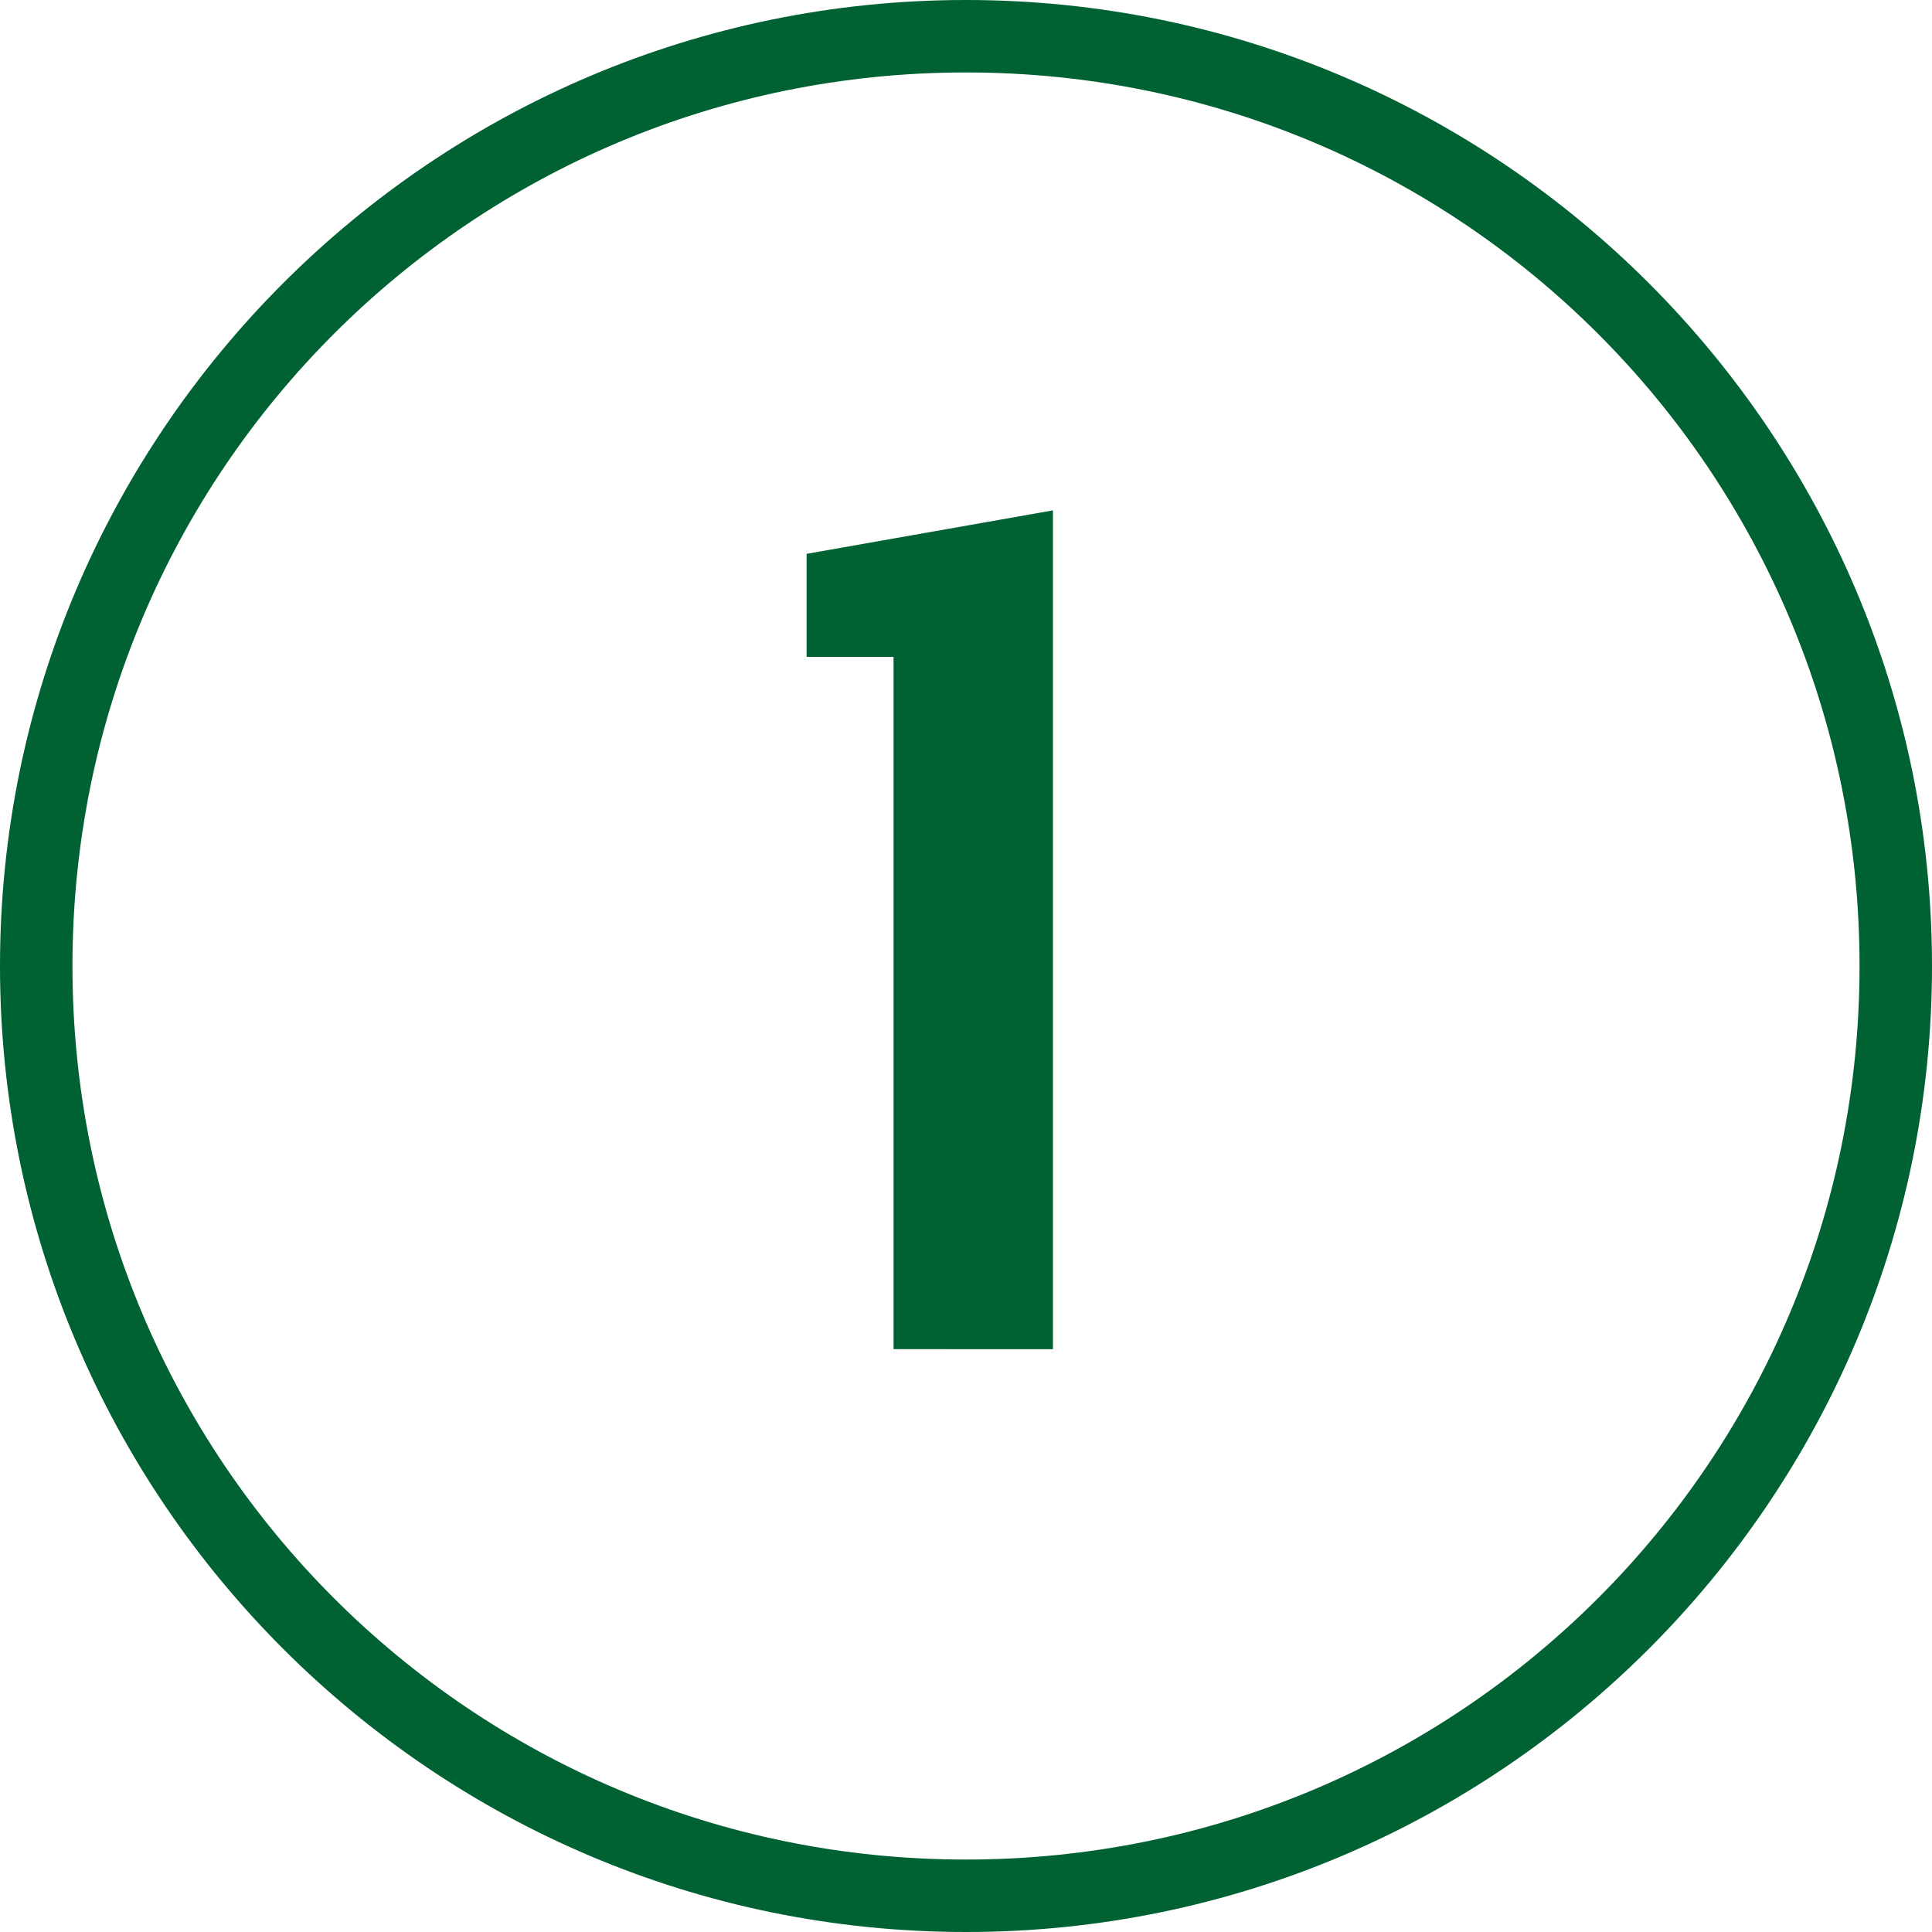
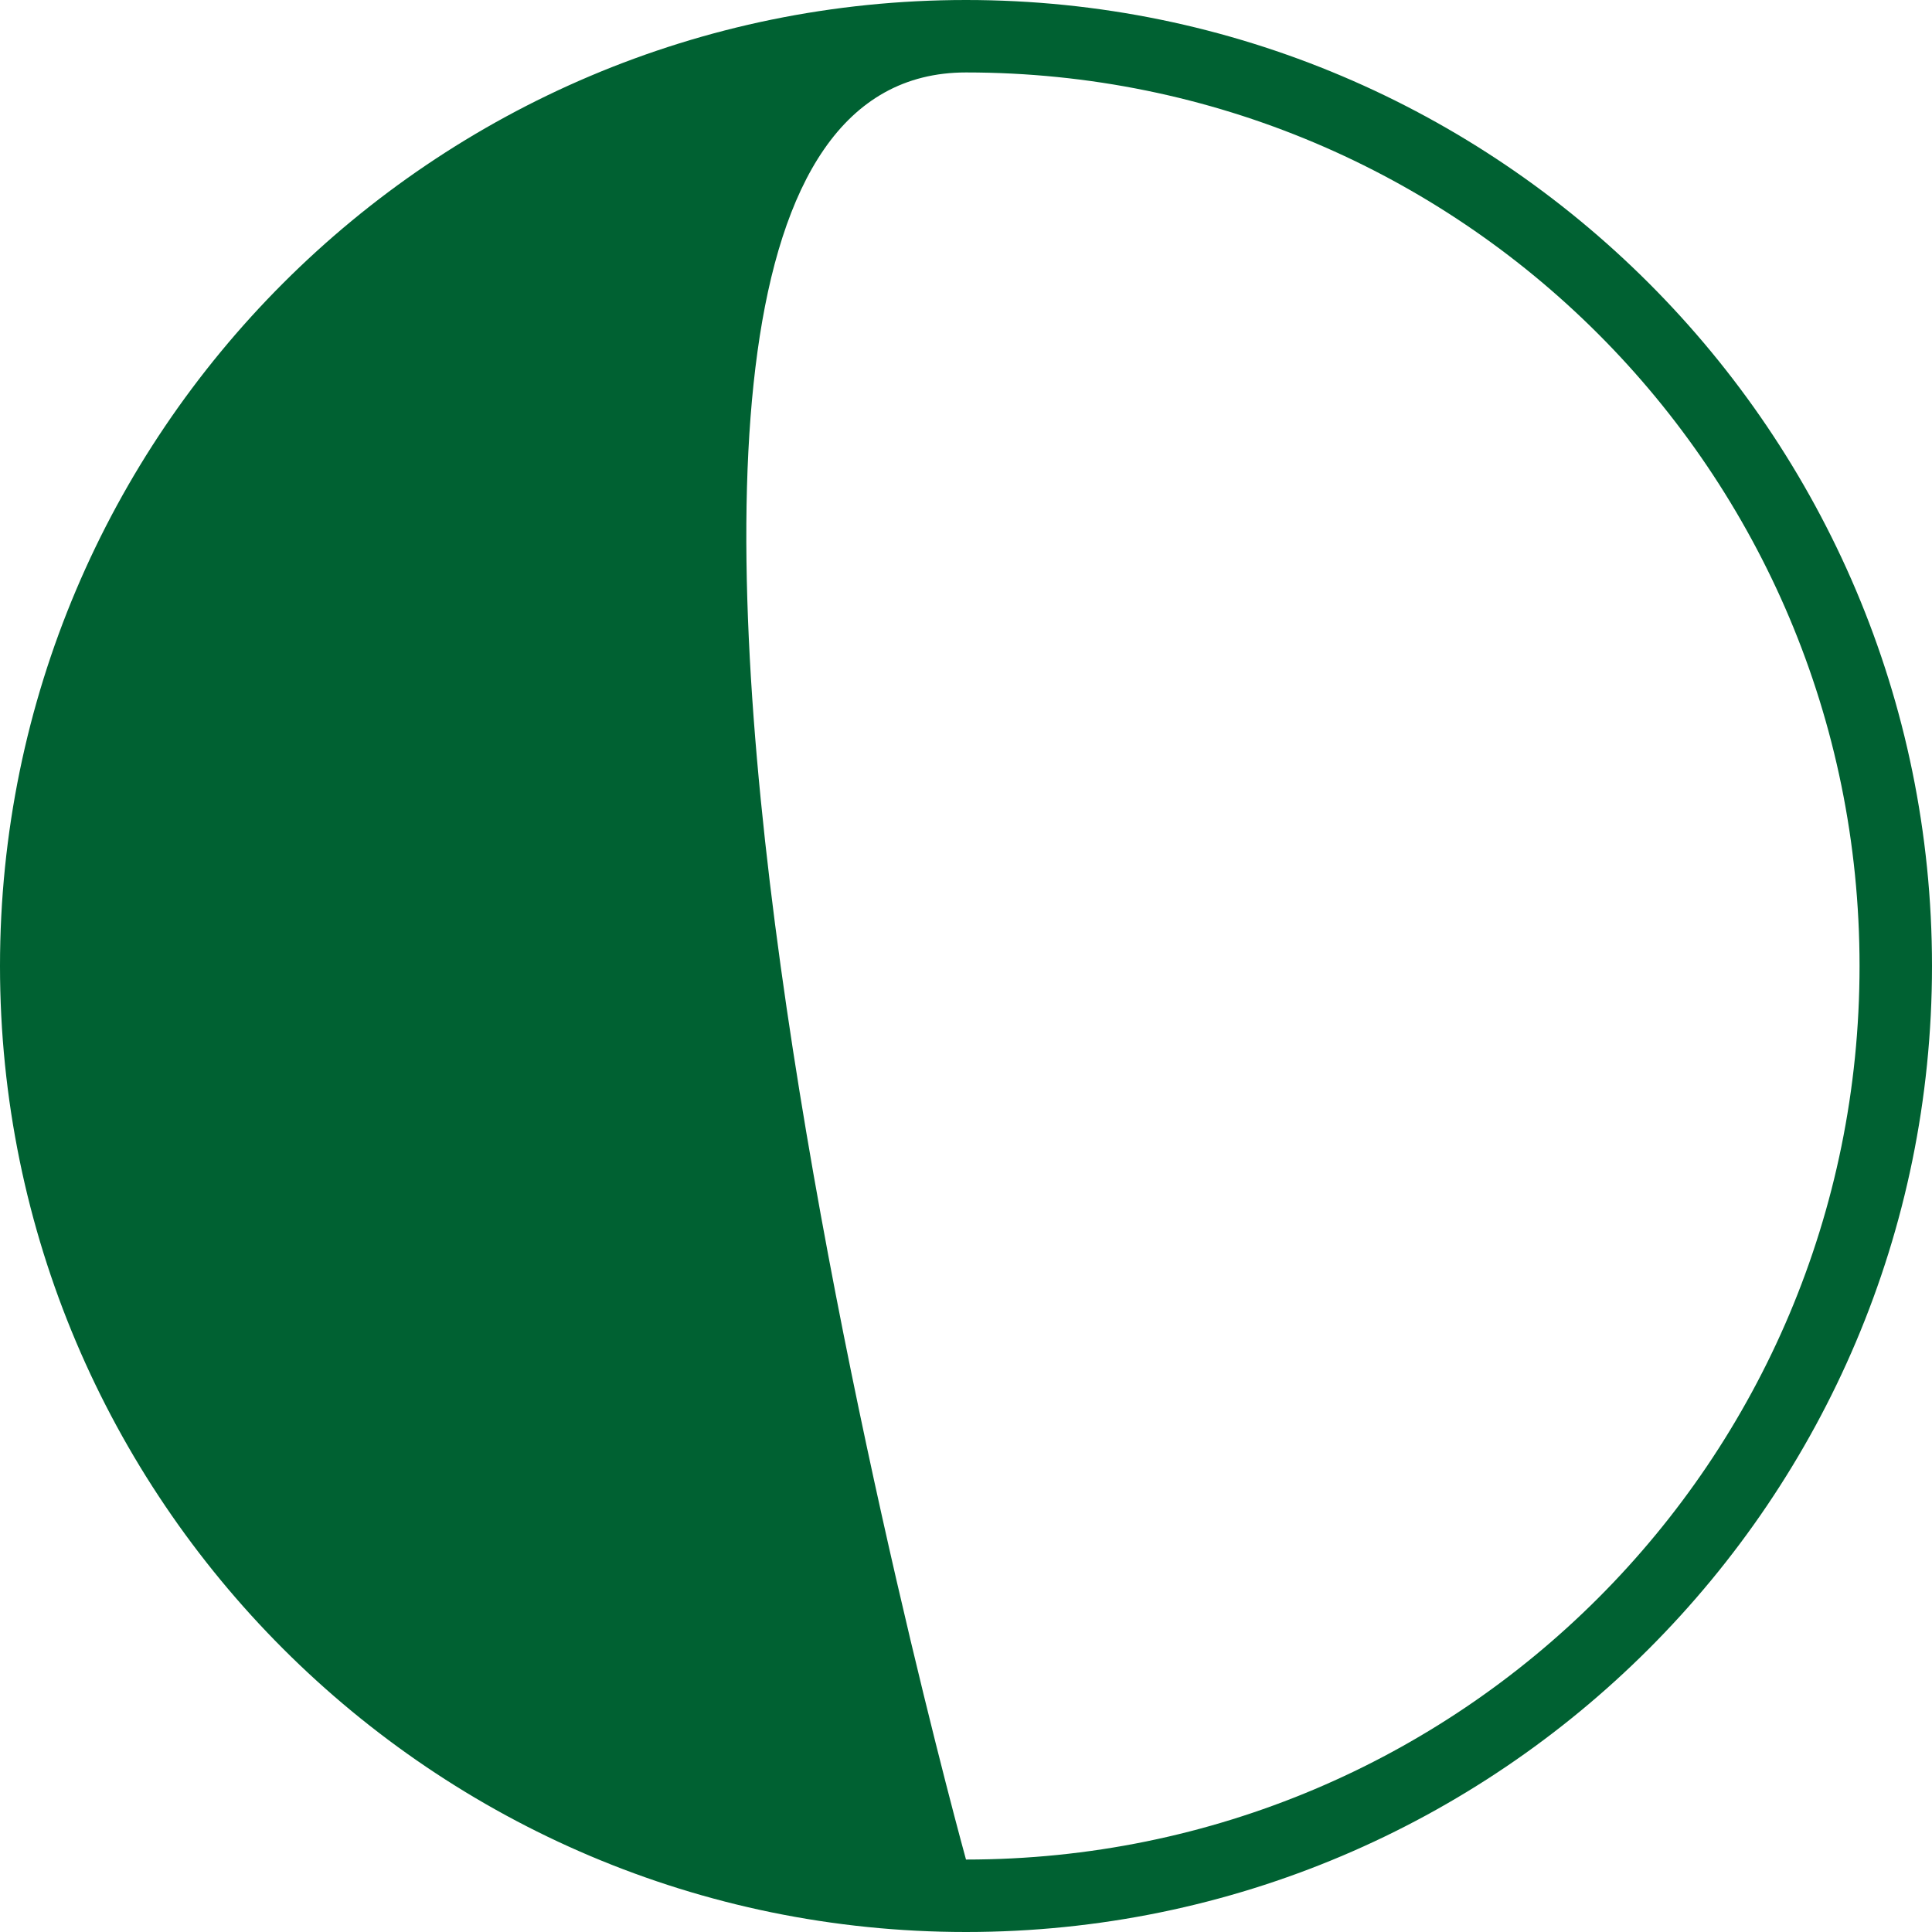
<svg xmlns="http://www.w3.org/2000/svg" version="1.1" id="Layer_1" x="0px" y="0px" viewBox="0 0 120 120" style="enable-background:new 0 0 120 120;">
  <style type="text/css">
	.st0{fill:#006132;}
	.st1{enable-background:new    ;}
</style>
  <desc>Created with Sketch.</desc>
-   <path class="st0" d="M60,0C26.9,0,0,26.9,0,60s26.9,60,60,60s60-26.9,60-60S93.1,0,60,0z M60,115.5C29.3,115.5,4.5,90.7,4.5,60&#10; S29.3,4.5,60,4.5s55.5,24.8,55.5,55.5S90.7,115.5,60,115.5z" />
+   <path class="st0" d="M60,0C26.9,0,0,26.9,0,60s26.9,60,60,60s60-26.9,60-60S93.1,0,60,0z M60,115.5S29.3,4.5,60,4.5s55.5,24.8,55.5,55.5S90.7,115.5,60,115.5z" />
  <g class="st1">
-     <path class="st0" d="M55.5,83.8v-43h-5.4v-6.4l15.3-2.7v52.1H55.5z" />
-   </g>
+     </g>
</svg>